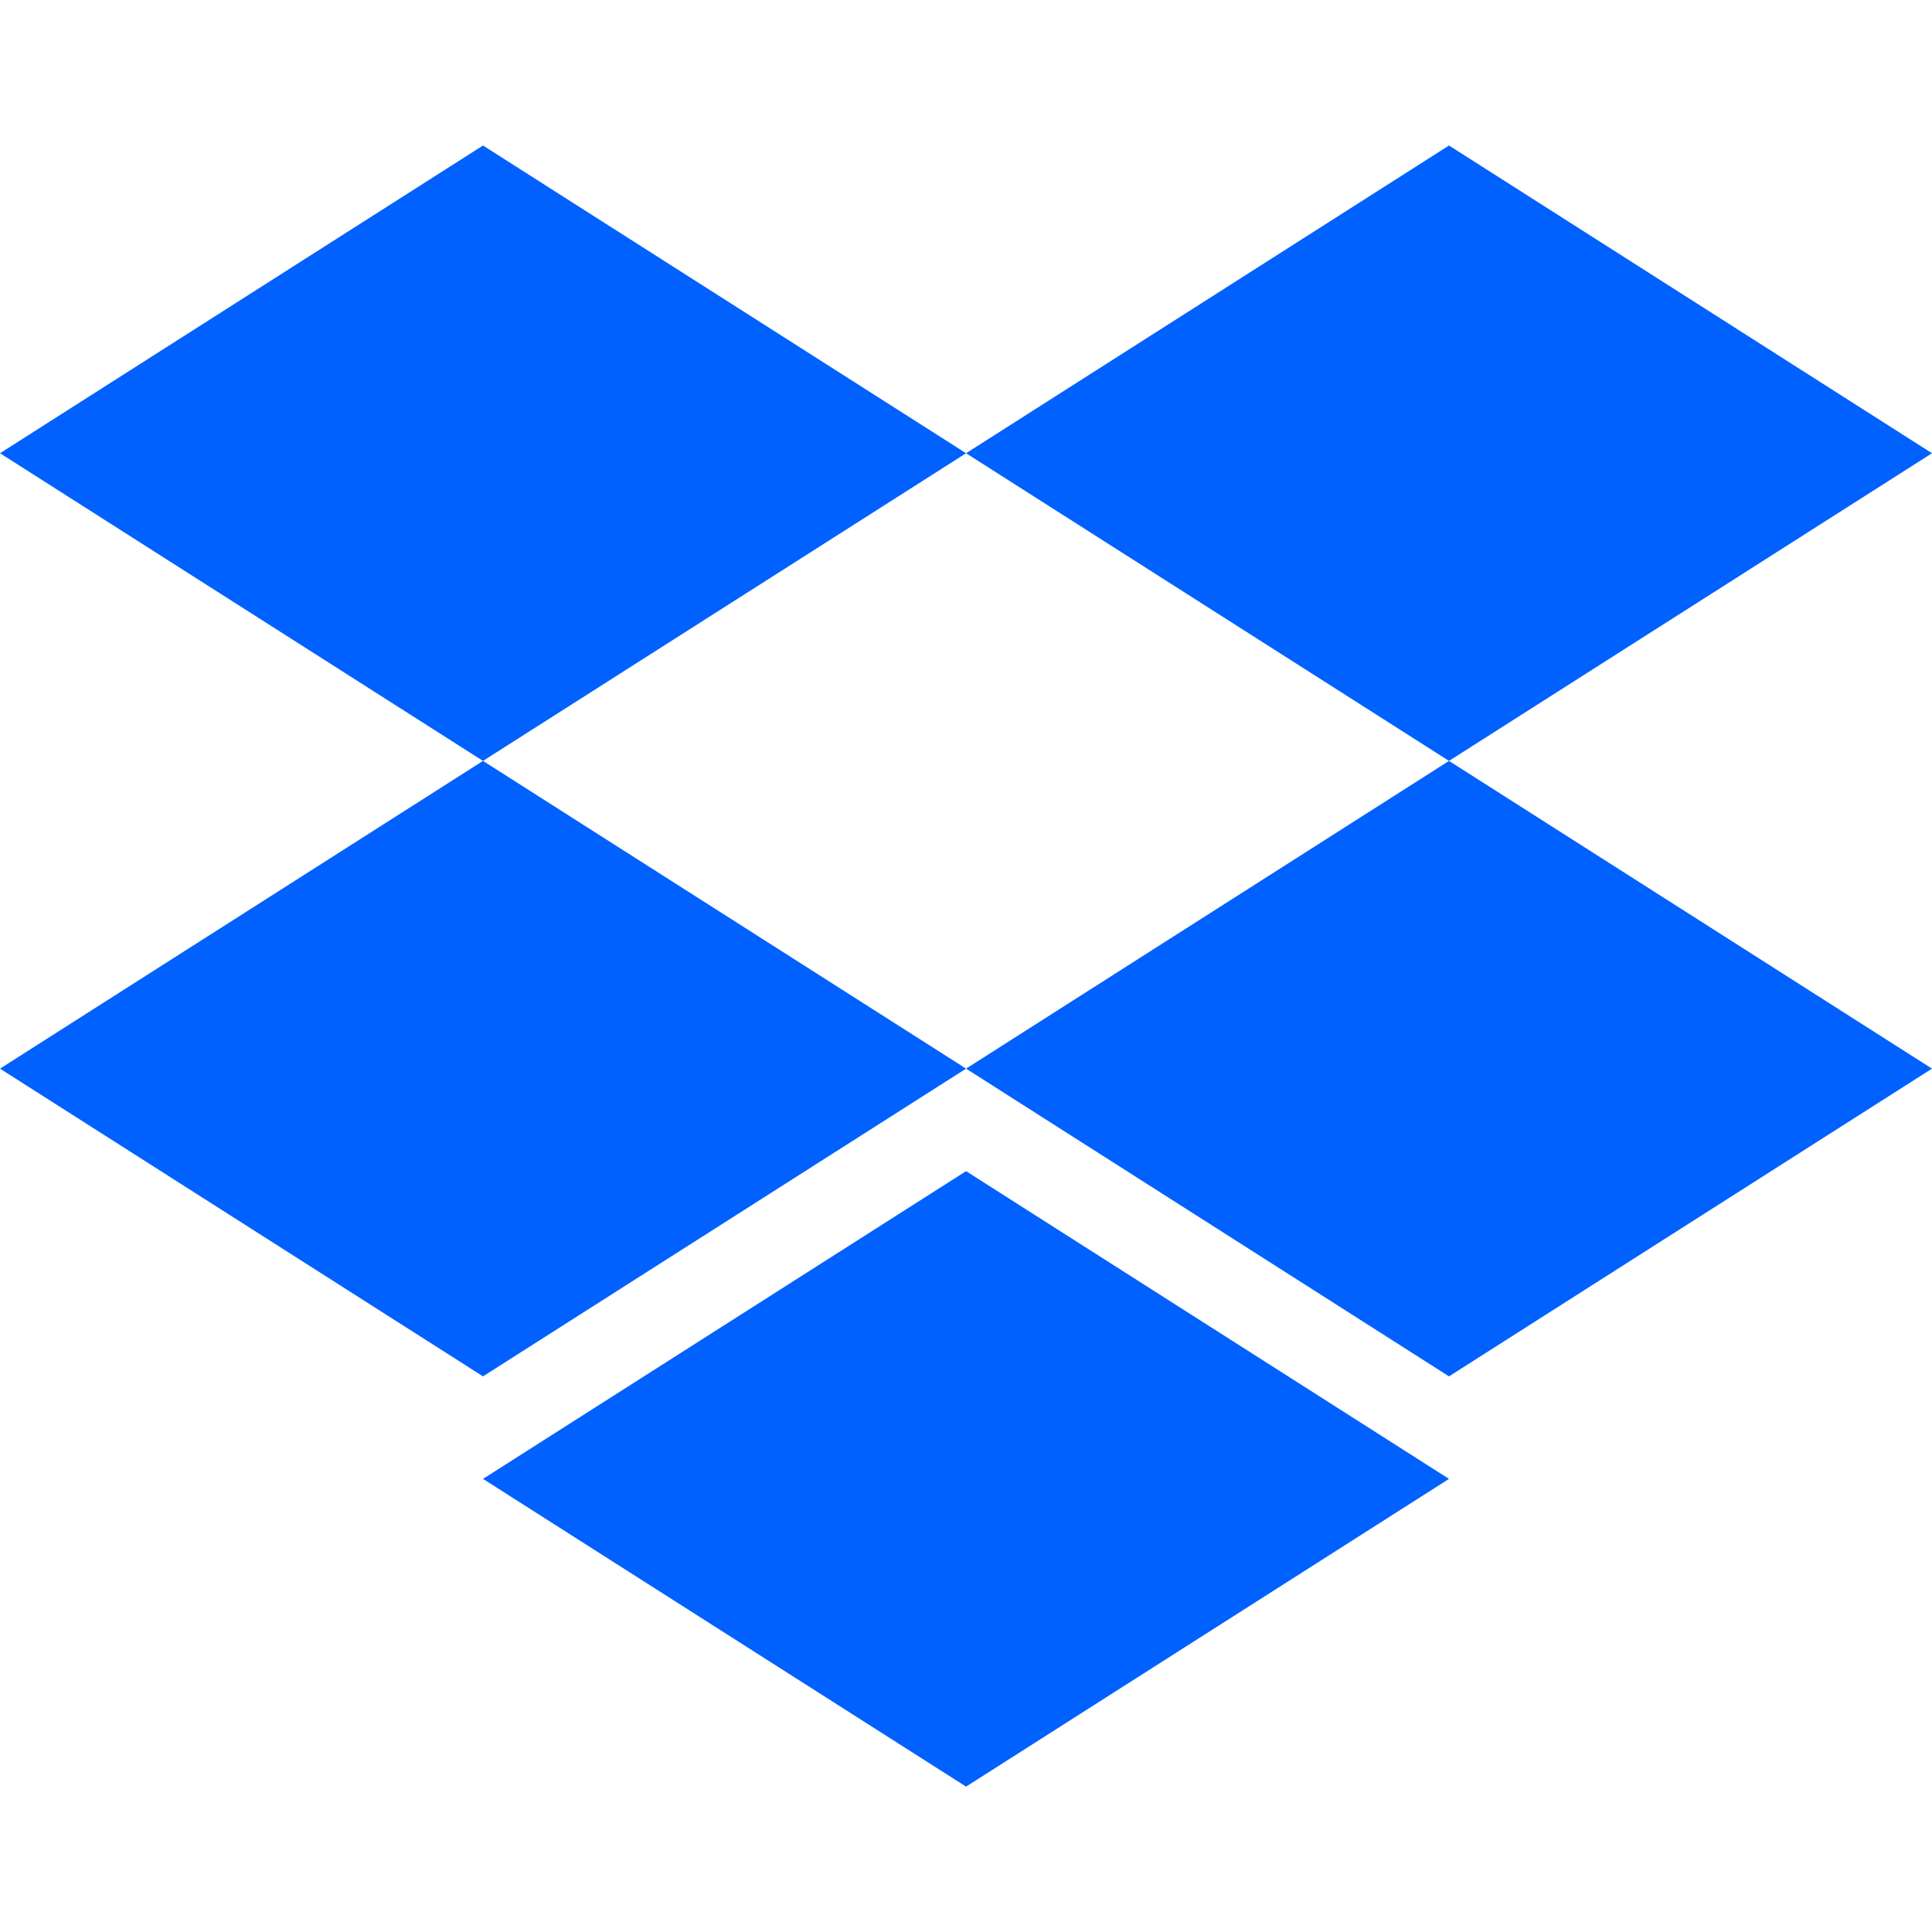
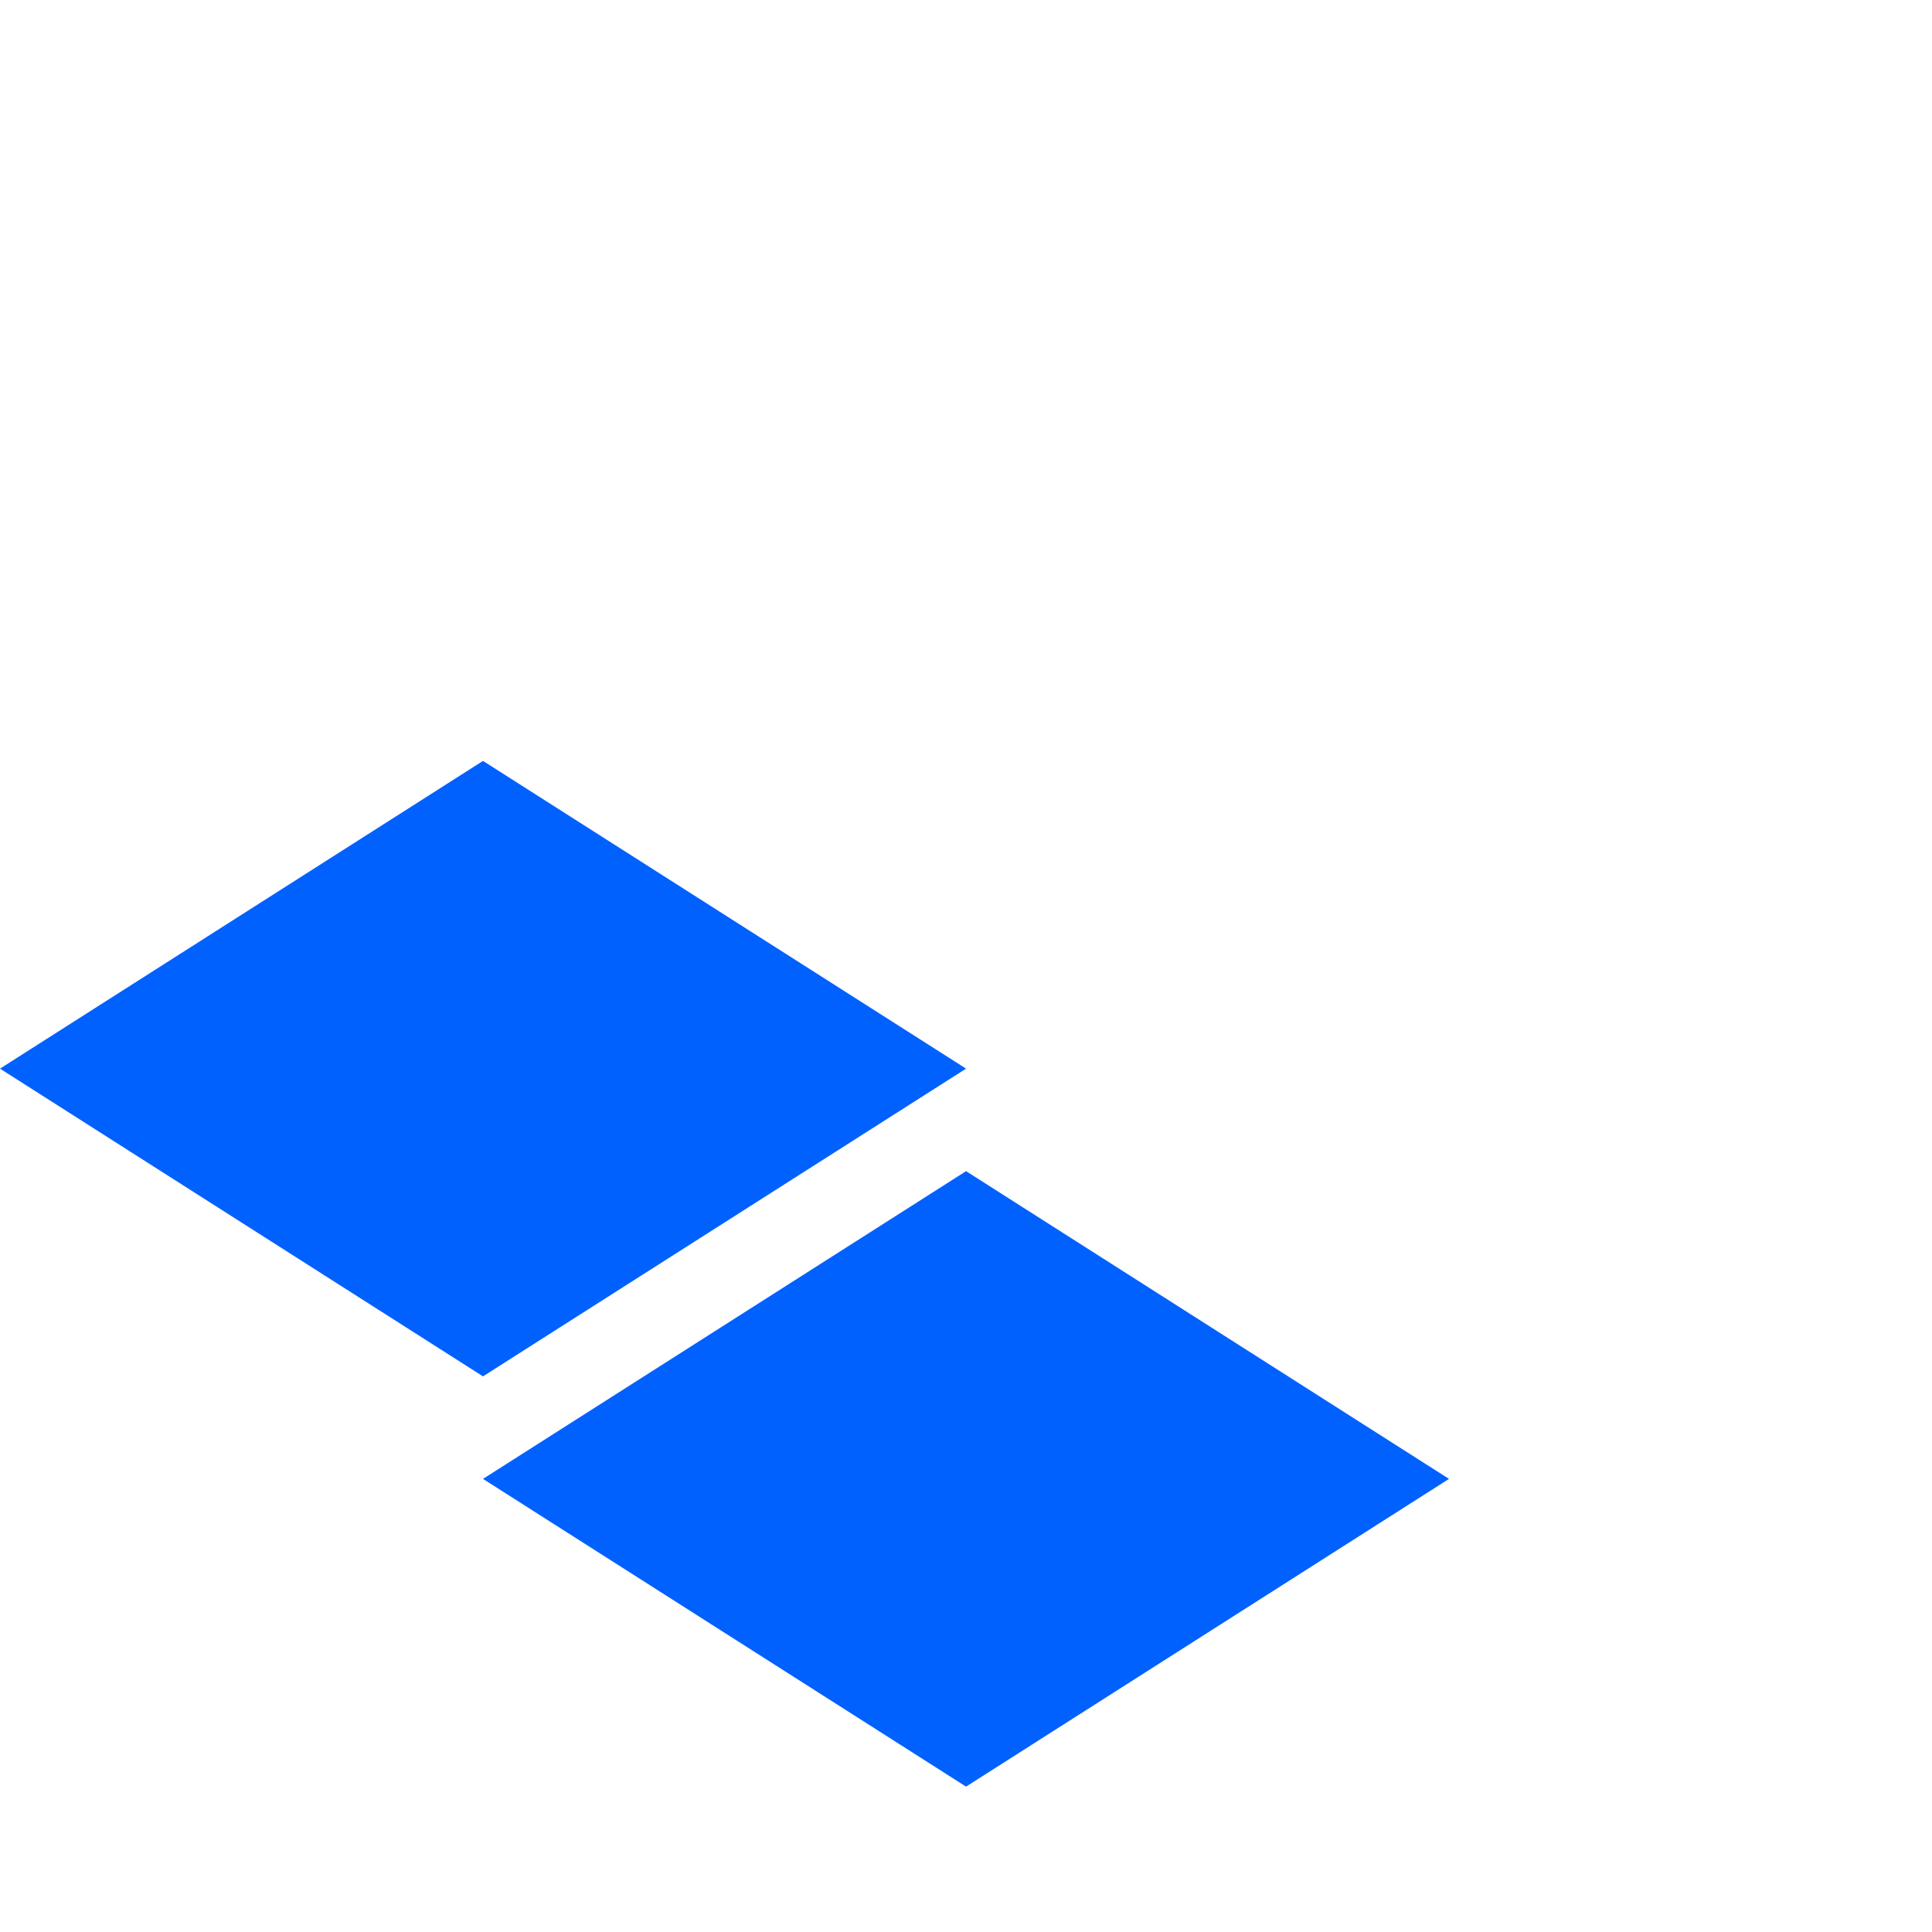
<svg xmlns="http://www.w3.org/2000/svg" width="32" height="32" viewBox="0 0 32 32" fill="none">
-   <path d="M8 12.603L16.001 7.507L8 2.41L0 7.507L8 12.603Z" fill="#0061FF" />
-   <path d="M24 12.603L32 7.507L24 2.41L16.001 7.507L24 12.603Z" fill="#0061FF" />
  <path d="M16.001 17.7L8 12.603L0 17.7L8 22.797L16.001 17.7Z" fill="#0061FF" />
-   <path d="M24 22.797L32 17.7L24 12.603L16.001 17.7L24 22.797Z" fill="#0061FF" />
  <path d="M24 24.495L16.001 19.398L8 24.495L16.001 29.592L24 24.495Z" fill="#0061FF" />
</svg>